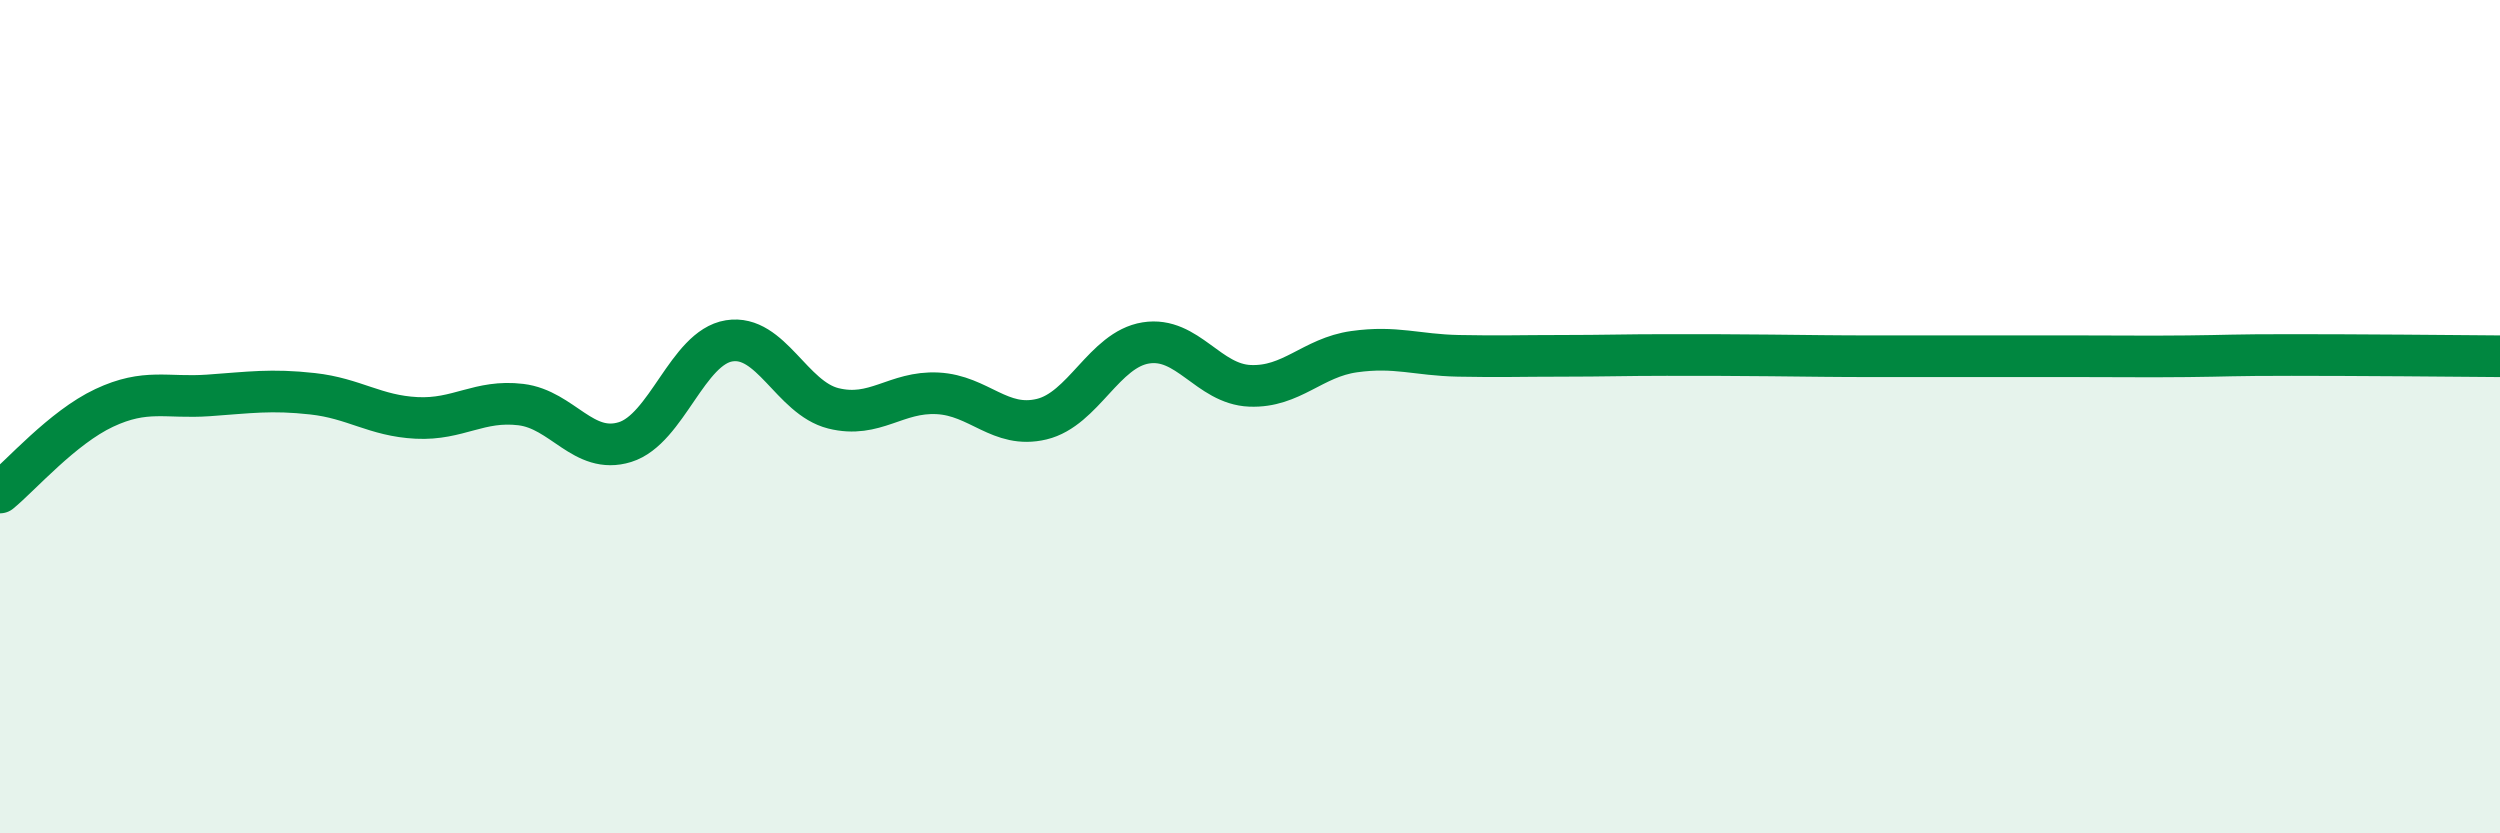
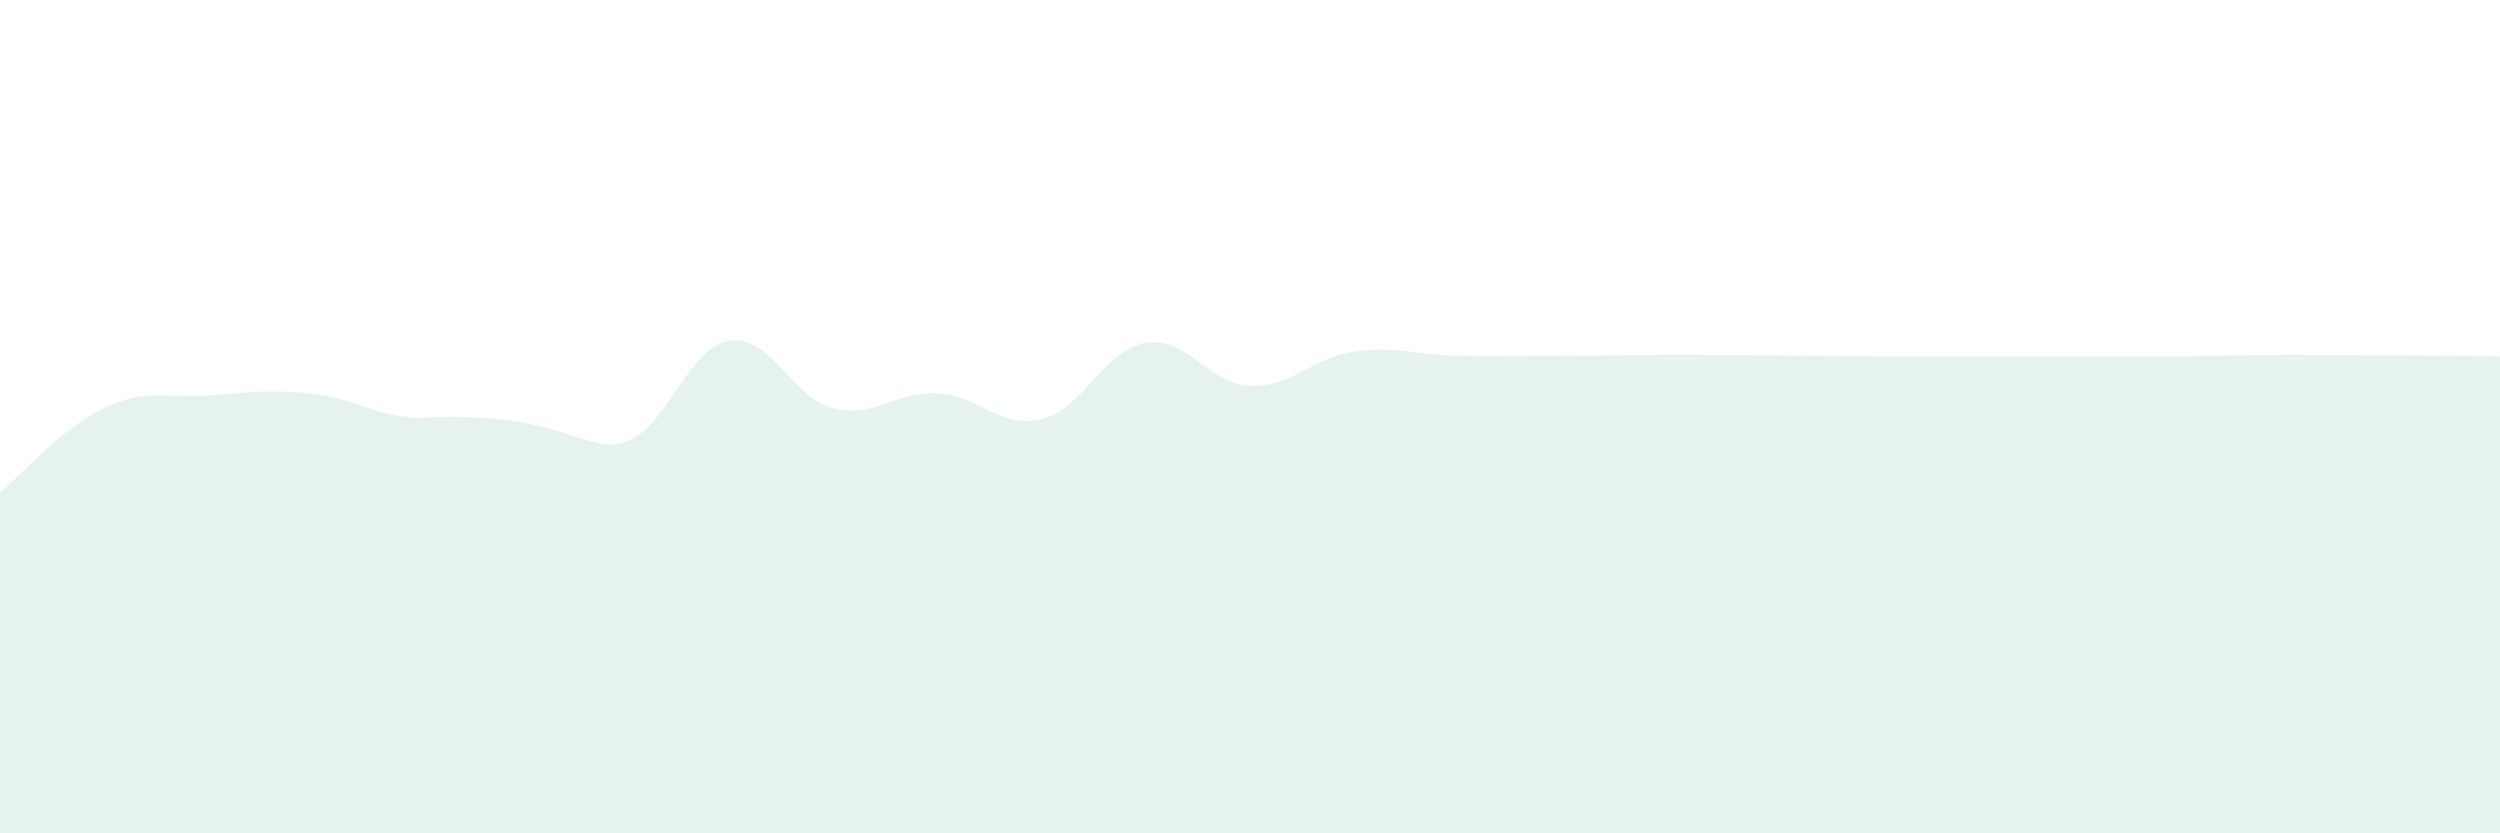
<svg xmlns="http://www.w3.org/2000/svg" width="60" height="20" viewBox="0 0 60 20">
-   <path d="M 0,11.82 C 0.5,11.41 1.5,10.26 2.5,9.79 C 3.5,9.32 4,9.56 5,9.49 C 6,9.42 6.5,9.34 7.5,9.45 C 8.5,9.56 9,9.98 10,10.03 C 11,10.08 11.5,9.59 12.5,9.71 C 13.5,9.83 14,10.92 15,10.61 C 16,10.3 16.5,8.34 17.5,8.18 C 18.5,8.02 19,9.55 20,9.8 C 21,10.05 21.5,9.39 22.5,9.44 C 23.5,9.49 24,10.3 25,10.06 C 26,9.82 26.5,8.39 27.5,8.23 C 28.5,8.07 29,9.22 30,9.26 C 31,9.3 31.5,8.58 32.5,8.44 C 33.5,8.3 34,8.52 35,8.54 C 36,8.56 36.5,8.54 37.5,8.54 C 38.5,8.54 39,8.52 40,8.52 C 41,8.52 41.5,8.52 42.5,8.53 C 43.5,8.54 44,8.55 45,8.55 C 46,8.55 46.5,8.55 47.5,8.55 C 48.5,8.55 49,8.55 50,8.55 C 51,8.55 51.5,8.56 52.5,8.55 C 53.5,8.54 53.5,8.52 55,8.52 C 56.5,8.52 59,8.54 60,8.55L60 20L0 20Z" fill="#008740" opacity="0.1" stroke-linecap="round" stroke-linejoin="round" />
-   <path d="M 0,11.82 C 0.5,11.41 1.5,10.26 2.5,9.79 C 3.5,9.32 4,9.56 5,9.49 C 6,9.42 6.5,9.34 7.5,9.45 C 8.5,9.56 9,9.98 10,10.03 C 11,10.08 11.5,9.59 12.5,9.71 C 13.5,9.83 14,10.92 15,10.61 C 16,10.3 16.5,8.34 17.5,8.18 C 18.5,8.02 19,9.55 20,9.8 C 21,10.05 21.5,9.39 22.5,9.44 C 23.5,9.49 24,10.3 25,10.06 C 26,9.82 26.5,8.39 27.5,8.23 C 28.5,8.07 29,9.22 30,9.26 C 31,9.3 31.5,8.58 32.5,8.44 C 33.5,8.3 34,8.52 35,8.54 C 36,8.56 36.5,8.54 37.5,8.54 C 38.5,8.54 39,8.52 40,8.52 C 41,8.52 41.5,8.52 42.5,8.53 C 43.5,8.54 44,8.55 45,8.55 C 46,8.55 46.5,8.55 47.5,8.55 C 48.5,8.55 49,8.55 50,8.55 C 51,8.55 51.5,8.56 52.5,8.55 C 53.5,8.54 53.5,8.52 55,8.52 C 56.5,8.52 59,8.54 60,8.55" stroke="#008740" stroke-width="1" fill="none" stroke-linecap="round" stroke-linejoin="round" />
+   <path d="M 0,11.82 C 0.5,11.41 1.5,10.26 2.5,9.79 C 3.5,9.32 4,9.56 5,9.49 C 6,9.42 6.5,9.34 7.5,9.45 C 8.5,9.56 9,9.98 10,10.03 C 13.5,9.83 14,10.92 15,10.61 C 16,10.3 16.5,8.34 17.5,8.18 C 18.5,8.02 19,9.55 20,9.8 C 21,10.05 21.5,9.39 22.5,9.44 C 23.5,9.49 24,10.3 25,10.06 C 26,9.82 26.5,8.39 27.5,8.23 C 28.5,8.07 29,9.22 30,9.26 C 31,9.3 31.5,8.58 32.5,8.44 C 33.5,8.3 34,8.52 35,8.54 C 36,8.56 36.5,8.54 37.5,8.54 C 38.5,8.54 39,8.52 40,8.52 C 41,8.52 41.5,8.52 42.5,8.53 C 43.5,8.54 44,8.55 45,8.55 C 46,8.55 46.5,8.55 47.5,8.55 C 48.5,8.55 49,8.55 50,8.55 C 51,8.55 51.5,8.56 52.5,8.55 C 53.5,8.54 53.5,8.52 55,8.52 C 56.5,8.52 59,8.54 60,8.55L60 20L0 20Z" fill="#008740" opacity="0.1" stroke-linecap="round" stroke-linejoin="round" />
</svg>